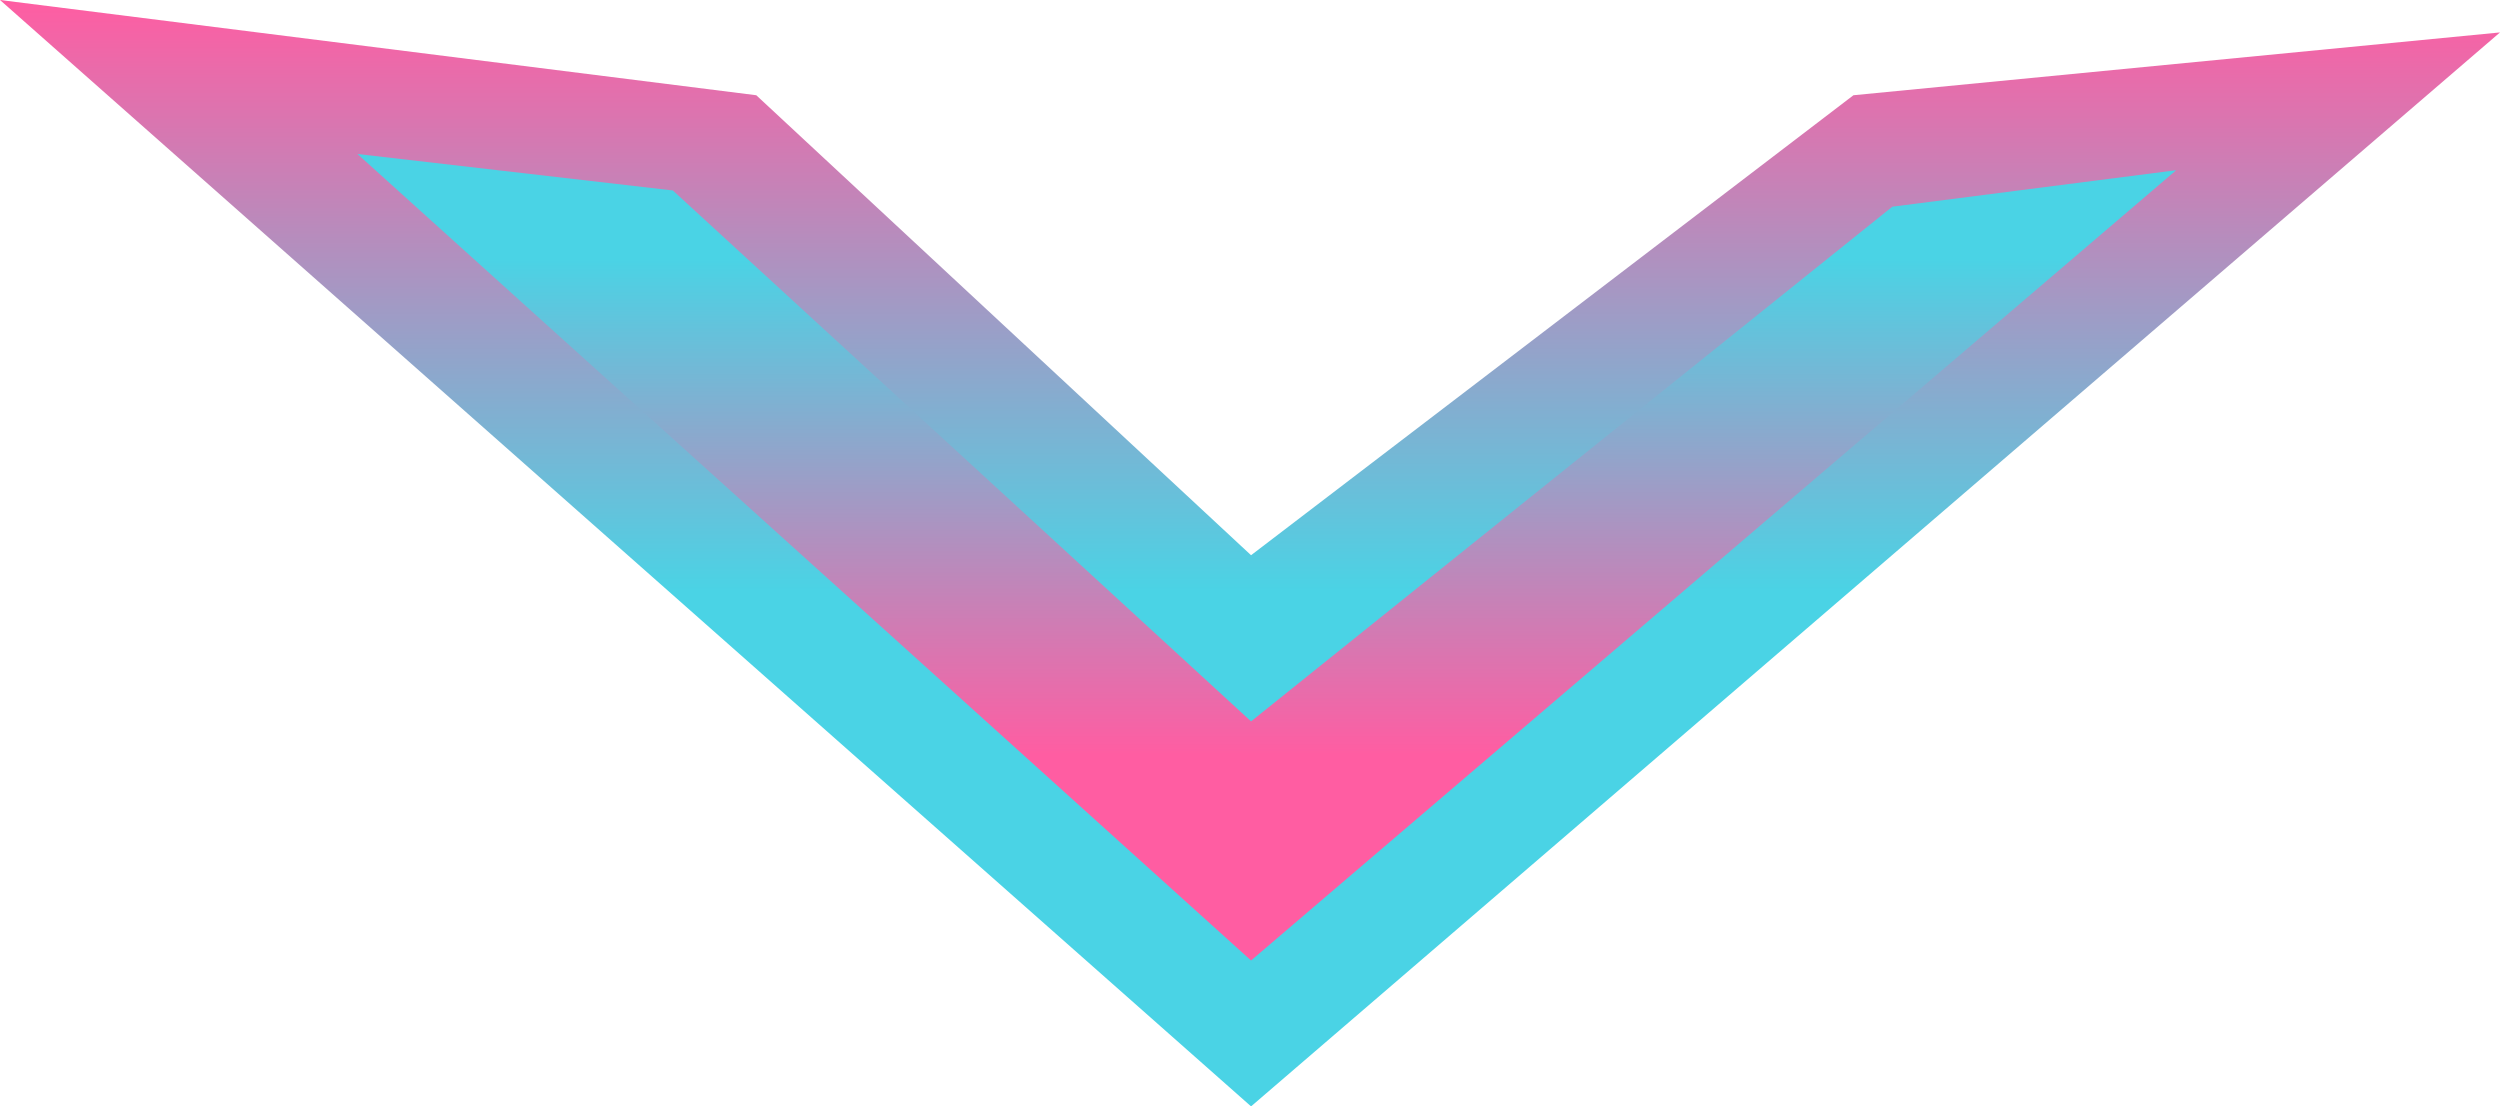
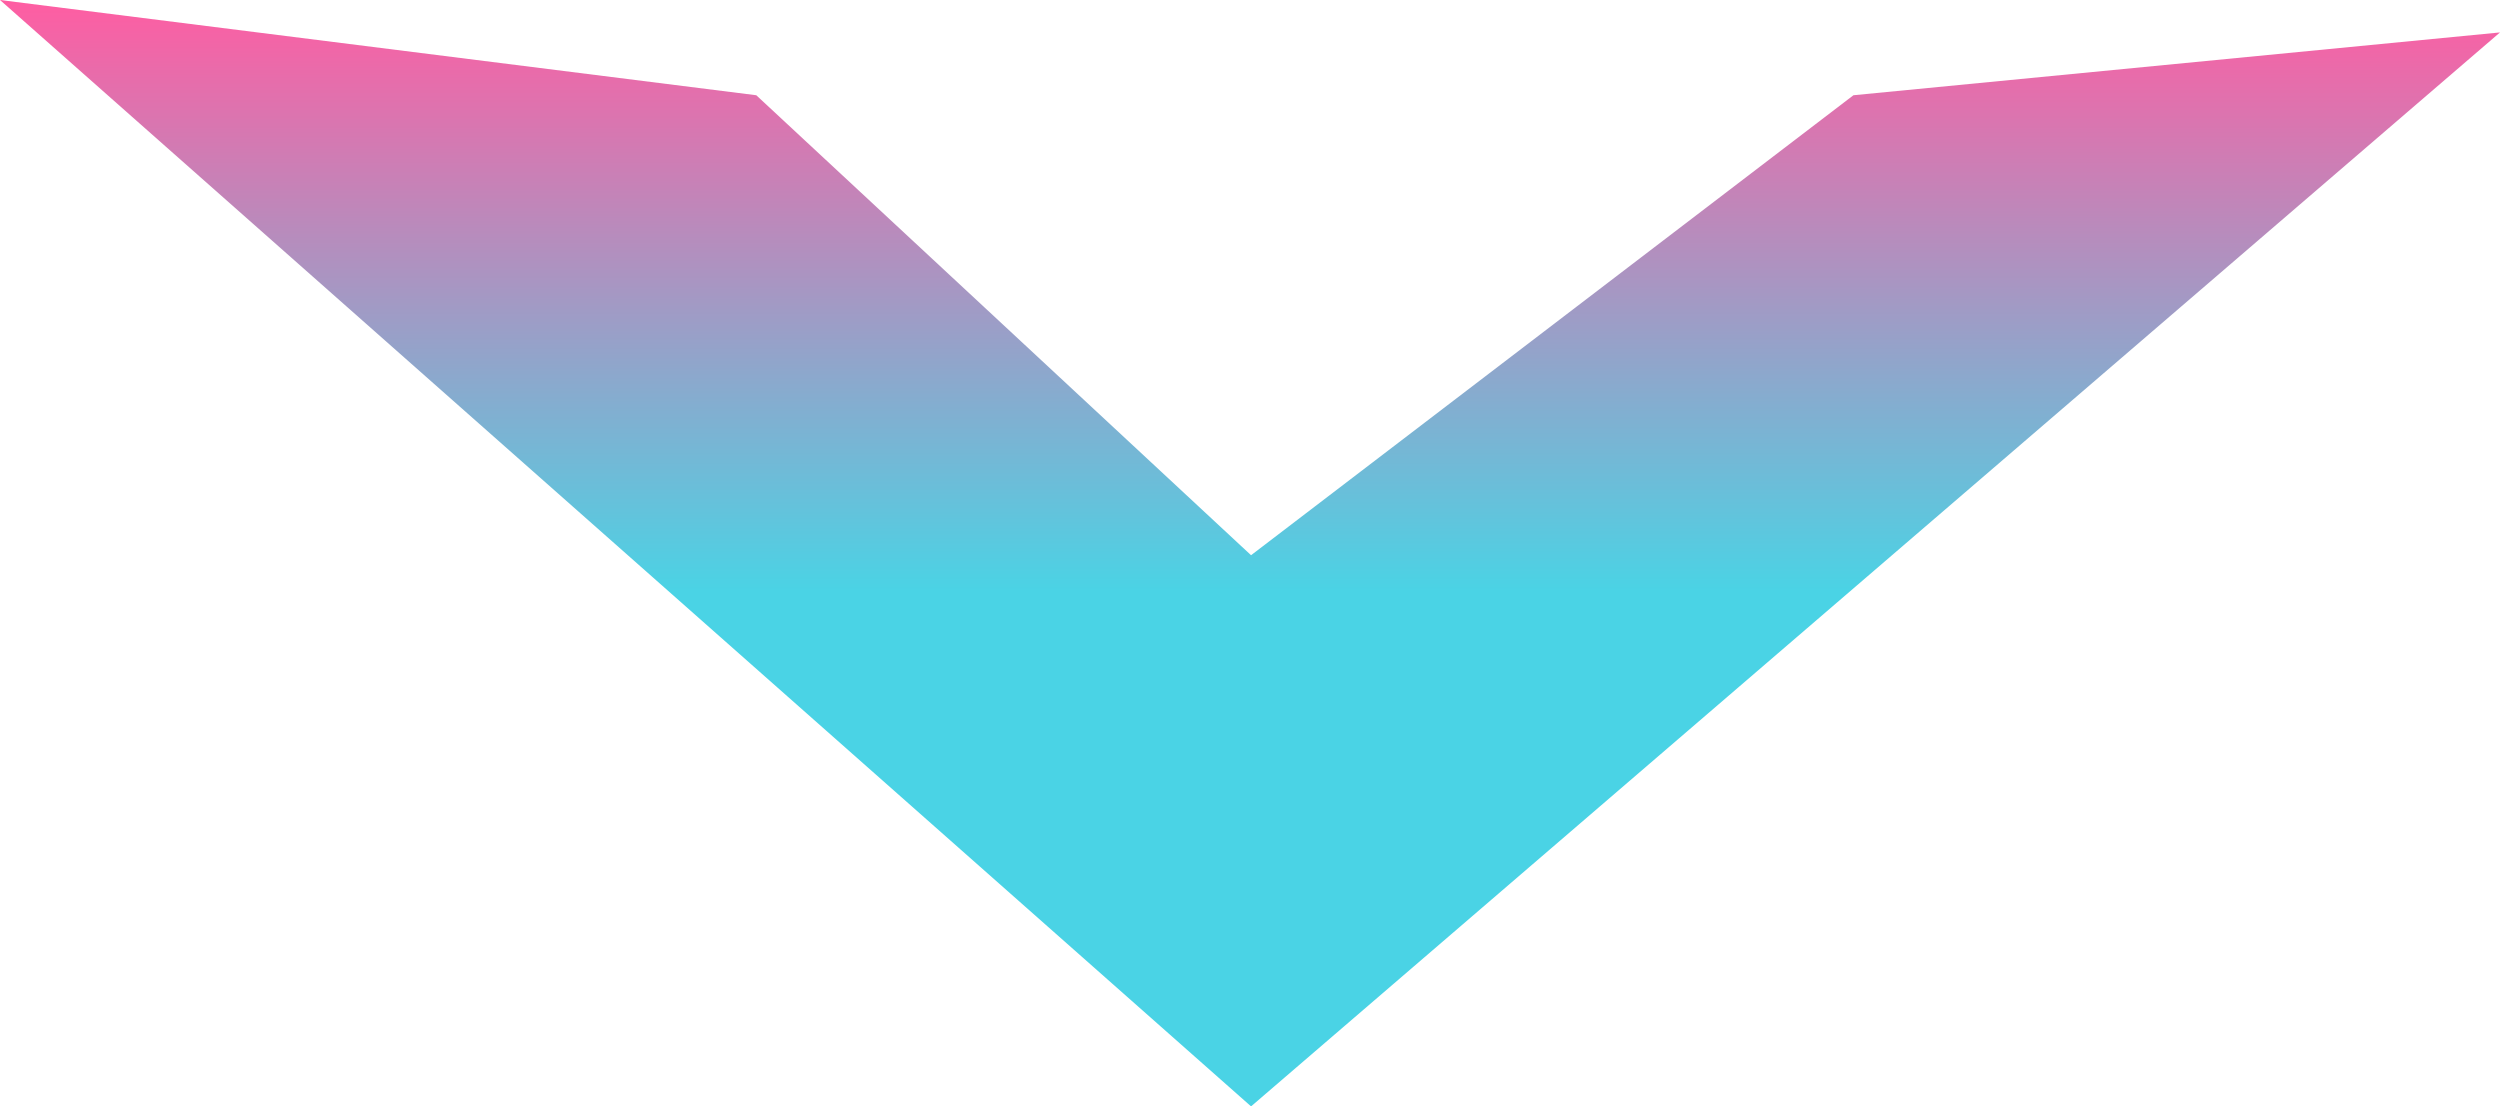
<svg xmlns="http://www.w3.org/2000/svg" width="470" height="208" viewBox="0 0 470 208" fill="none">
  <path d="M235.198 104.381L142.179 17.905L0 -3.8743e-06L235.198 208L470 6.095L348.448 17.905L235.198 104.381Z" fill="url(#paint0_linear_691_10004)" />
-   <path d="M126.493 35.809L67.2 28.952L235.198 180.571L409.126 32L355.762 38.857L235.198 135.619L126.493 35.809Z" fill="url(#paint1_linear_691_10004)" />
  <defs>
    <linearGradient id="paint0_linear_691_10004" x1="235" y1="0" x2="235" y2="208" gradientUnits="userSpaceOnUse">
      <stop stop-color="#FF5DA2" />
      <stop offset="0.535" stop-color="#4AD3E5" />
    </linearGradient>
    <linearGradient id="paint1_linear_691_10004" x1="238.163" y1="180.571" x2="238.163" y2="28.952" gradientUnits="userSpaceOnUse">
      <stop offset="0.255" stop-color="#FF5DA2" />
      <stop offset="0.87" stop-color="#4AD3E5" />
    </linearGradient>
  </defs>
</svg>